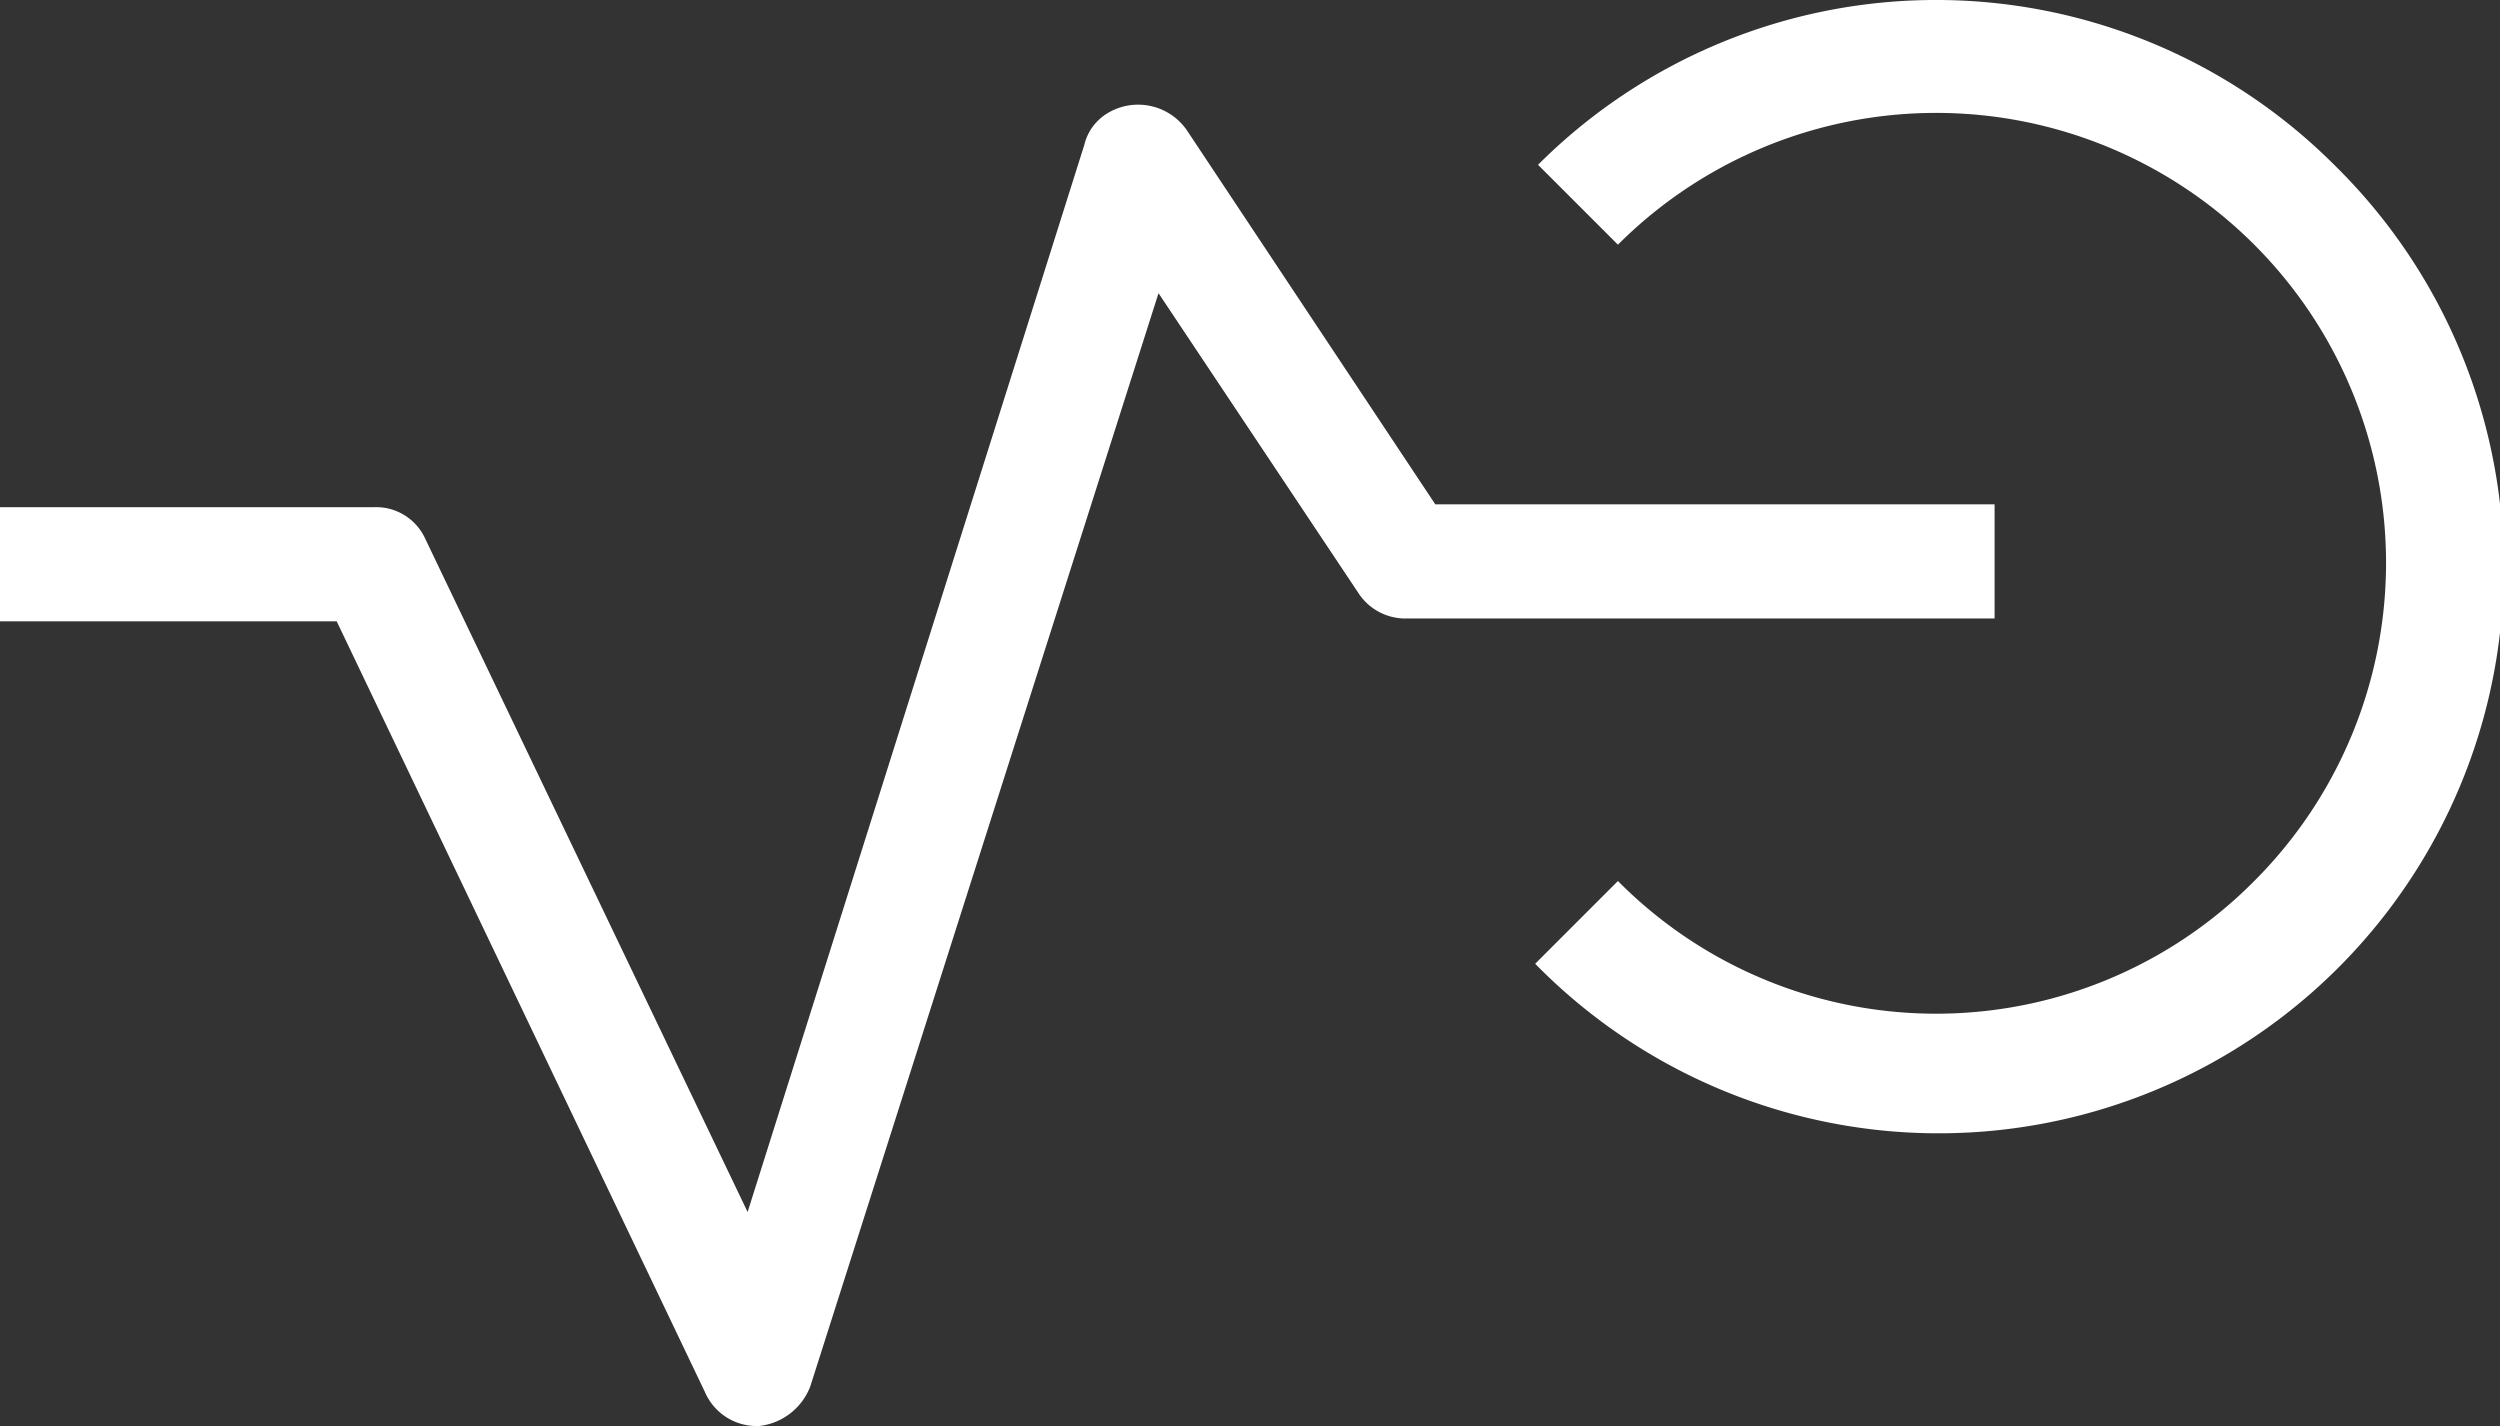
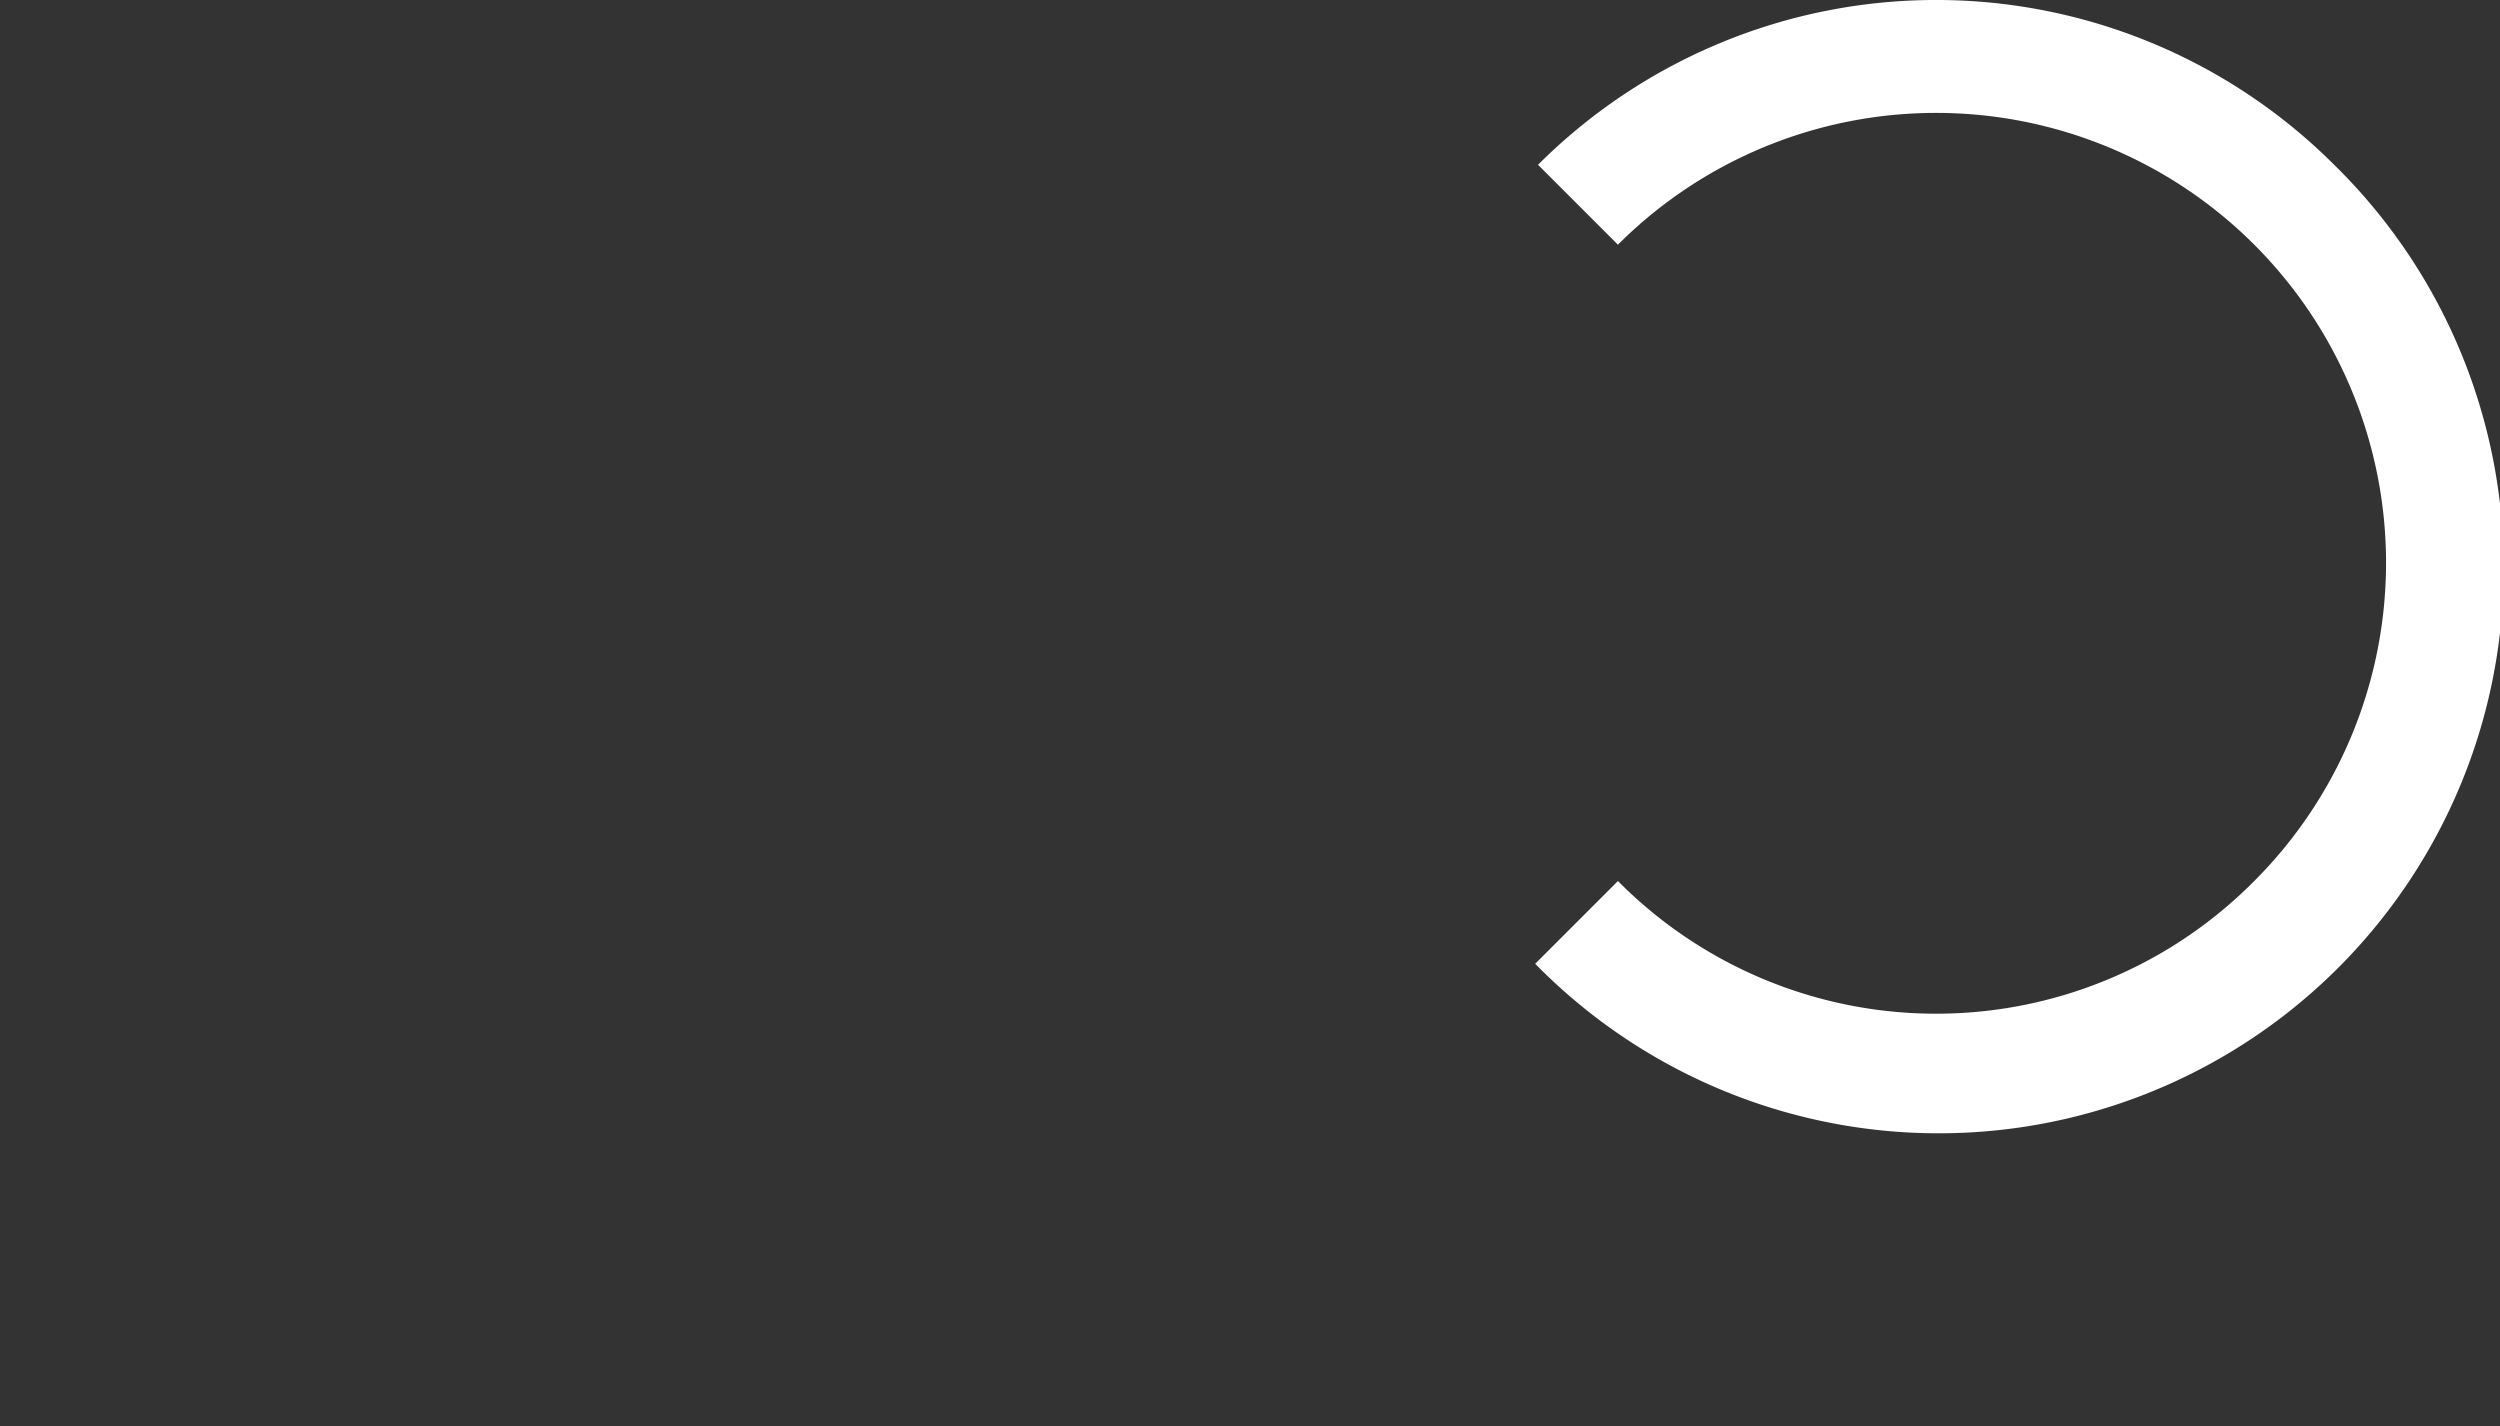
<svg xmlns="http://www.w3.org/2000/svg" width="87.612" height="49.975" viewBox="0 0 87.612 49.975">
  <rect x="0" y="0" width="87.612" height="49.975" fill="#333333" stroke="none" />
  <defs>
    <clipPath id="clip-path">
-       <path id="Clip_4" data-name="Clip 4" d="M0,0H69.9V46.312H0Z" transform="translate(0 0.688)" fill="none" />
-     </clipPath>
+       </clipPath>
  </defs>
  <g id="Group_6" data-name="Group 6" transform="translate(0 0)">
    <path id="Fill_1" data-name="Fill 1" d="M28,5.775a19.735,19.735,0,0,0-27.9,0l2.8,2.8a15.768,15.768,0,0,1,22.3,22.3,15.693,15.693,0,0,1-22.3,0L0,33.775a19.8,19.8,0,1,0,28-28" transform="translate(53.8 0)" fill="#fff" />
    <g id="Group_5" data-name="Group 5" transform="translate(0 2.975)">
-       <path id="Clip_4-2" data-name="Clip 4" d="M0,0H69.9V46.312H0Z" transform="translate(0 0.688)" fill="none" />
      <g id="Group_5-2" data-name="Group 5" clip-path="url(#clip-path)">
        <path id="Fill_3" data-name="Fill 3" d="M24.7,45.112a1.975,1.975,0,0,0,1.8,1.2h.1a2.178,2.178,0,0,0,1.8-1.4l12.2-38.3,7,10.5a1.965,1.965,0,0,0,1.7.9H69.9v-4H50.3L41.6.912a2.074,2.074,0,0,0-2.8-.6,1.779,1.779,0,0,0-.8,1.1l-11.8,37.4-11.3-23.6a1.889,1.889,0,0,0-1.8-1.1H0v4H11.8Z" transform="translate(0 0.688)" fill="#fff" />
      </g>
    </g>
  </g>
</svg>